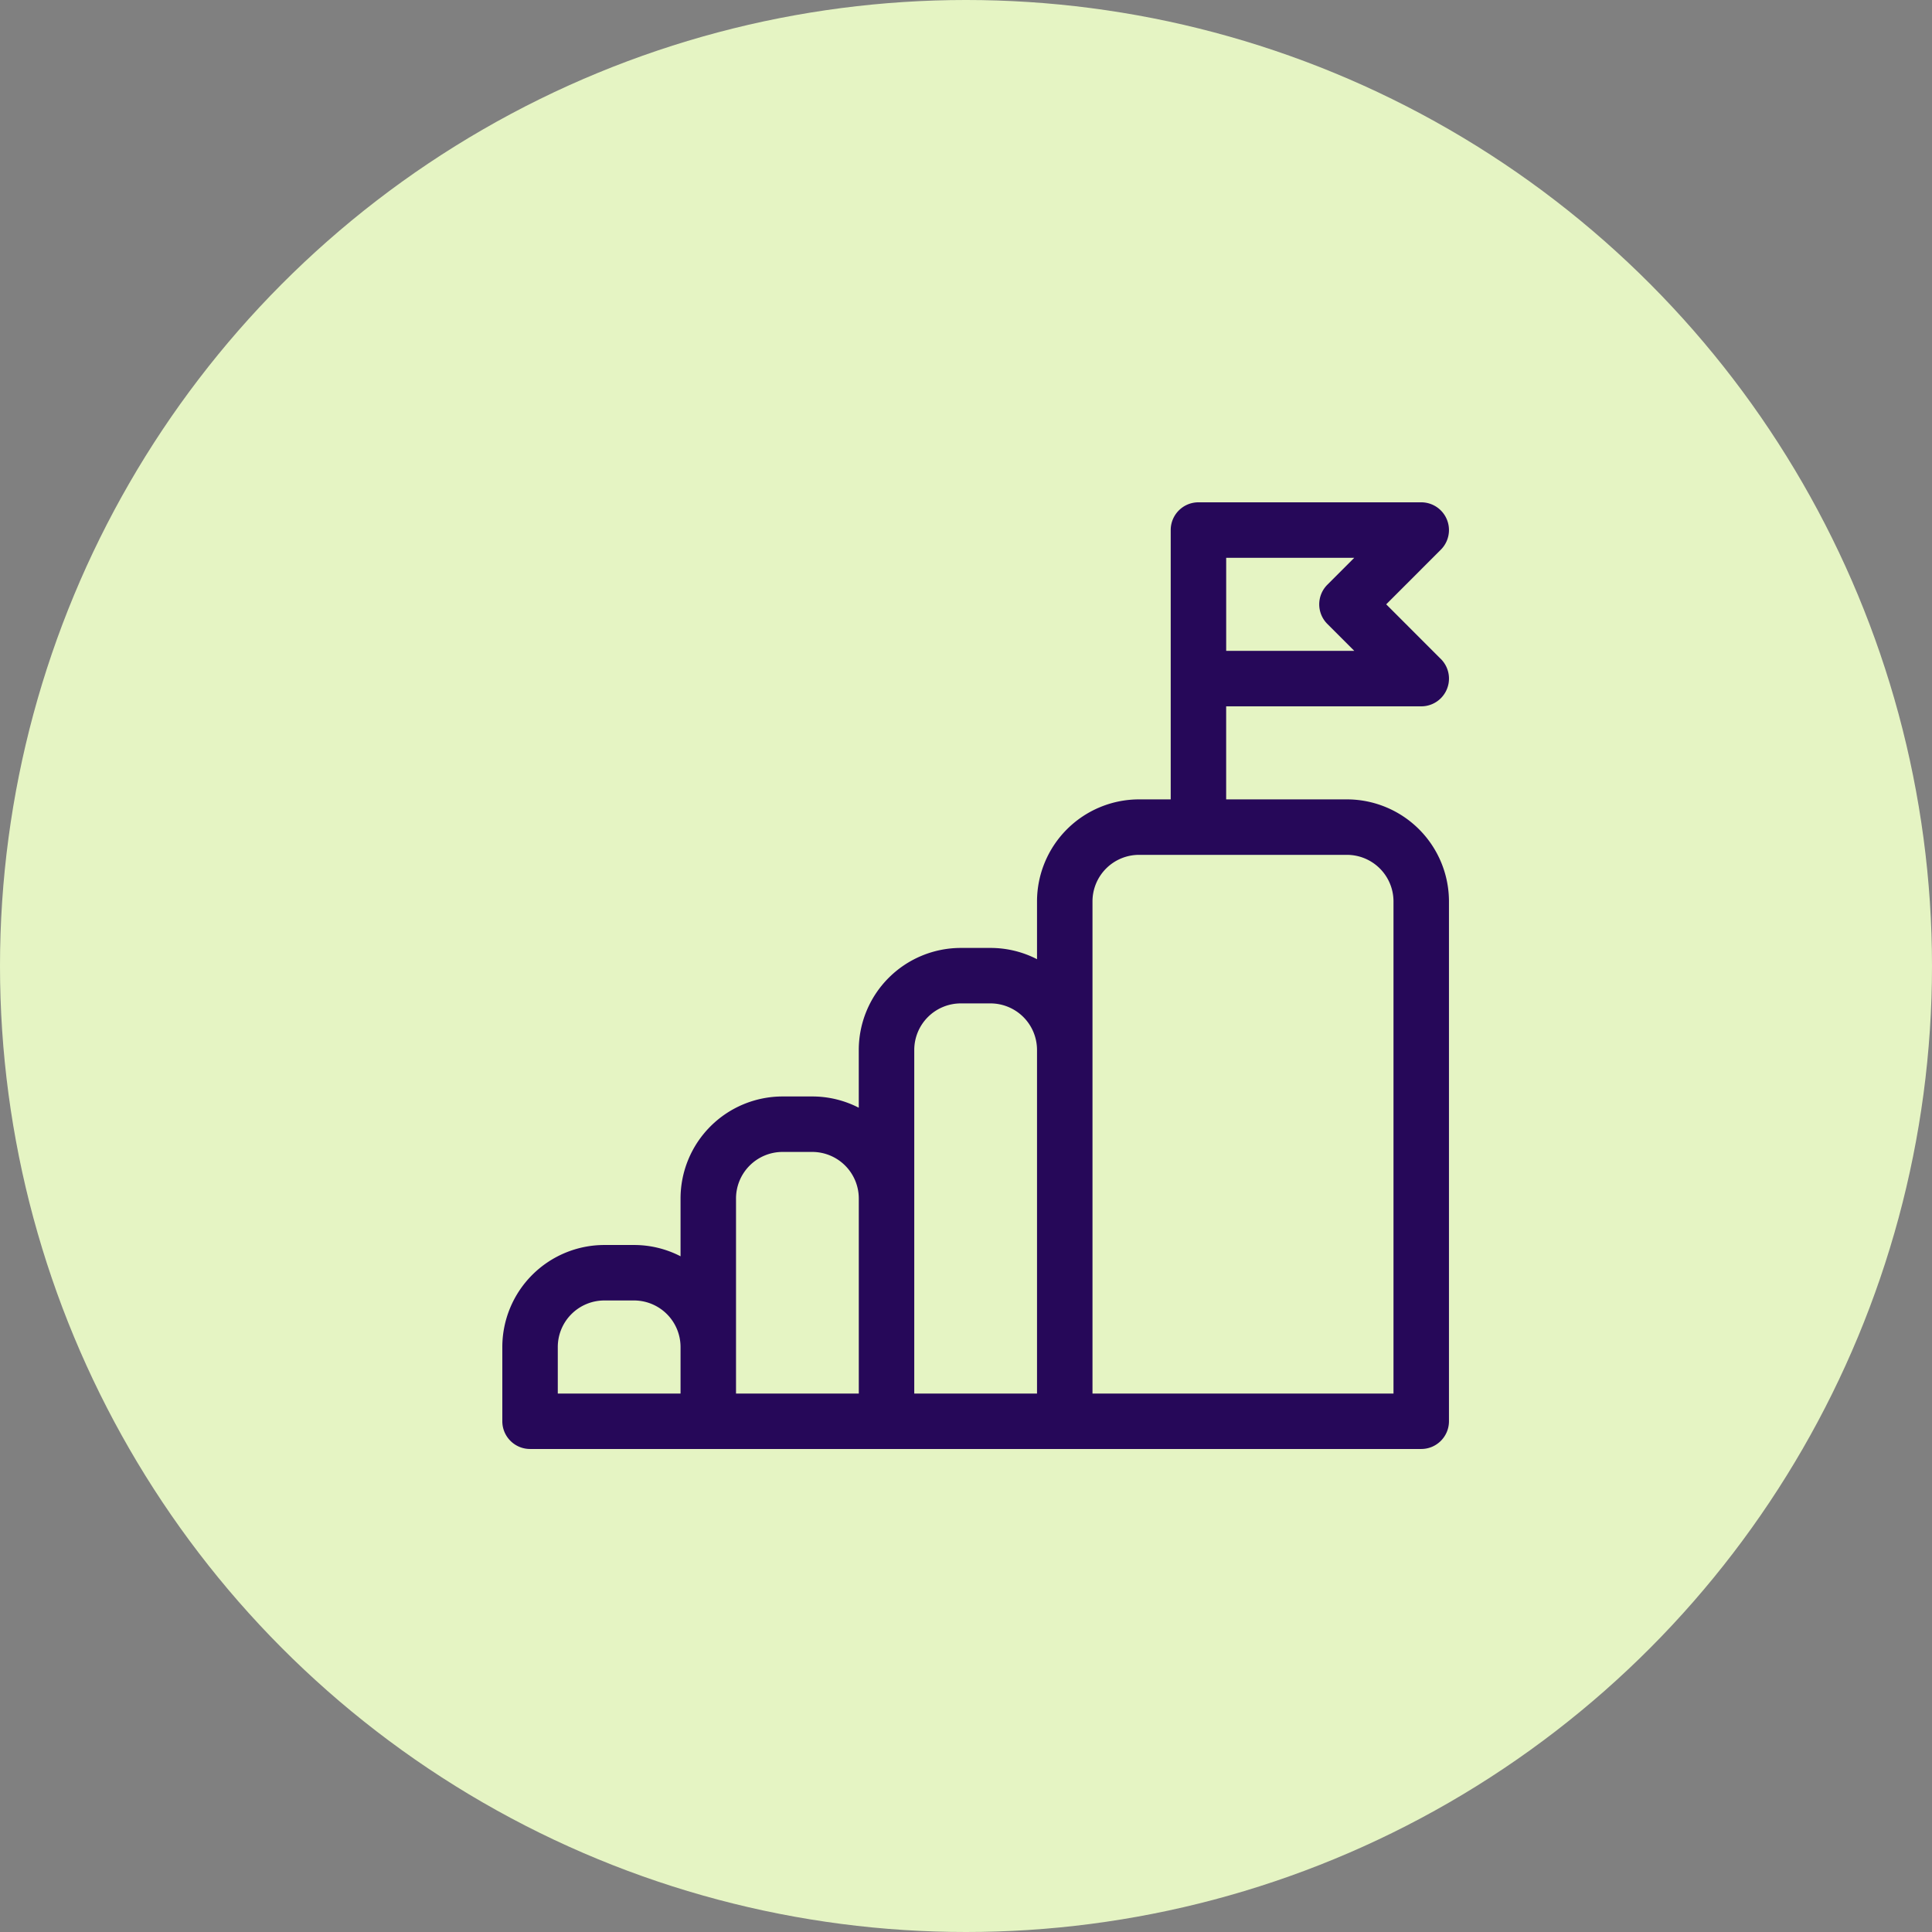
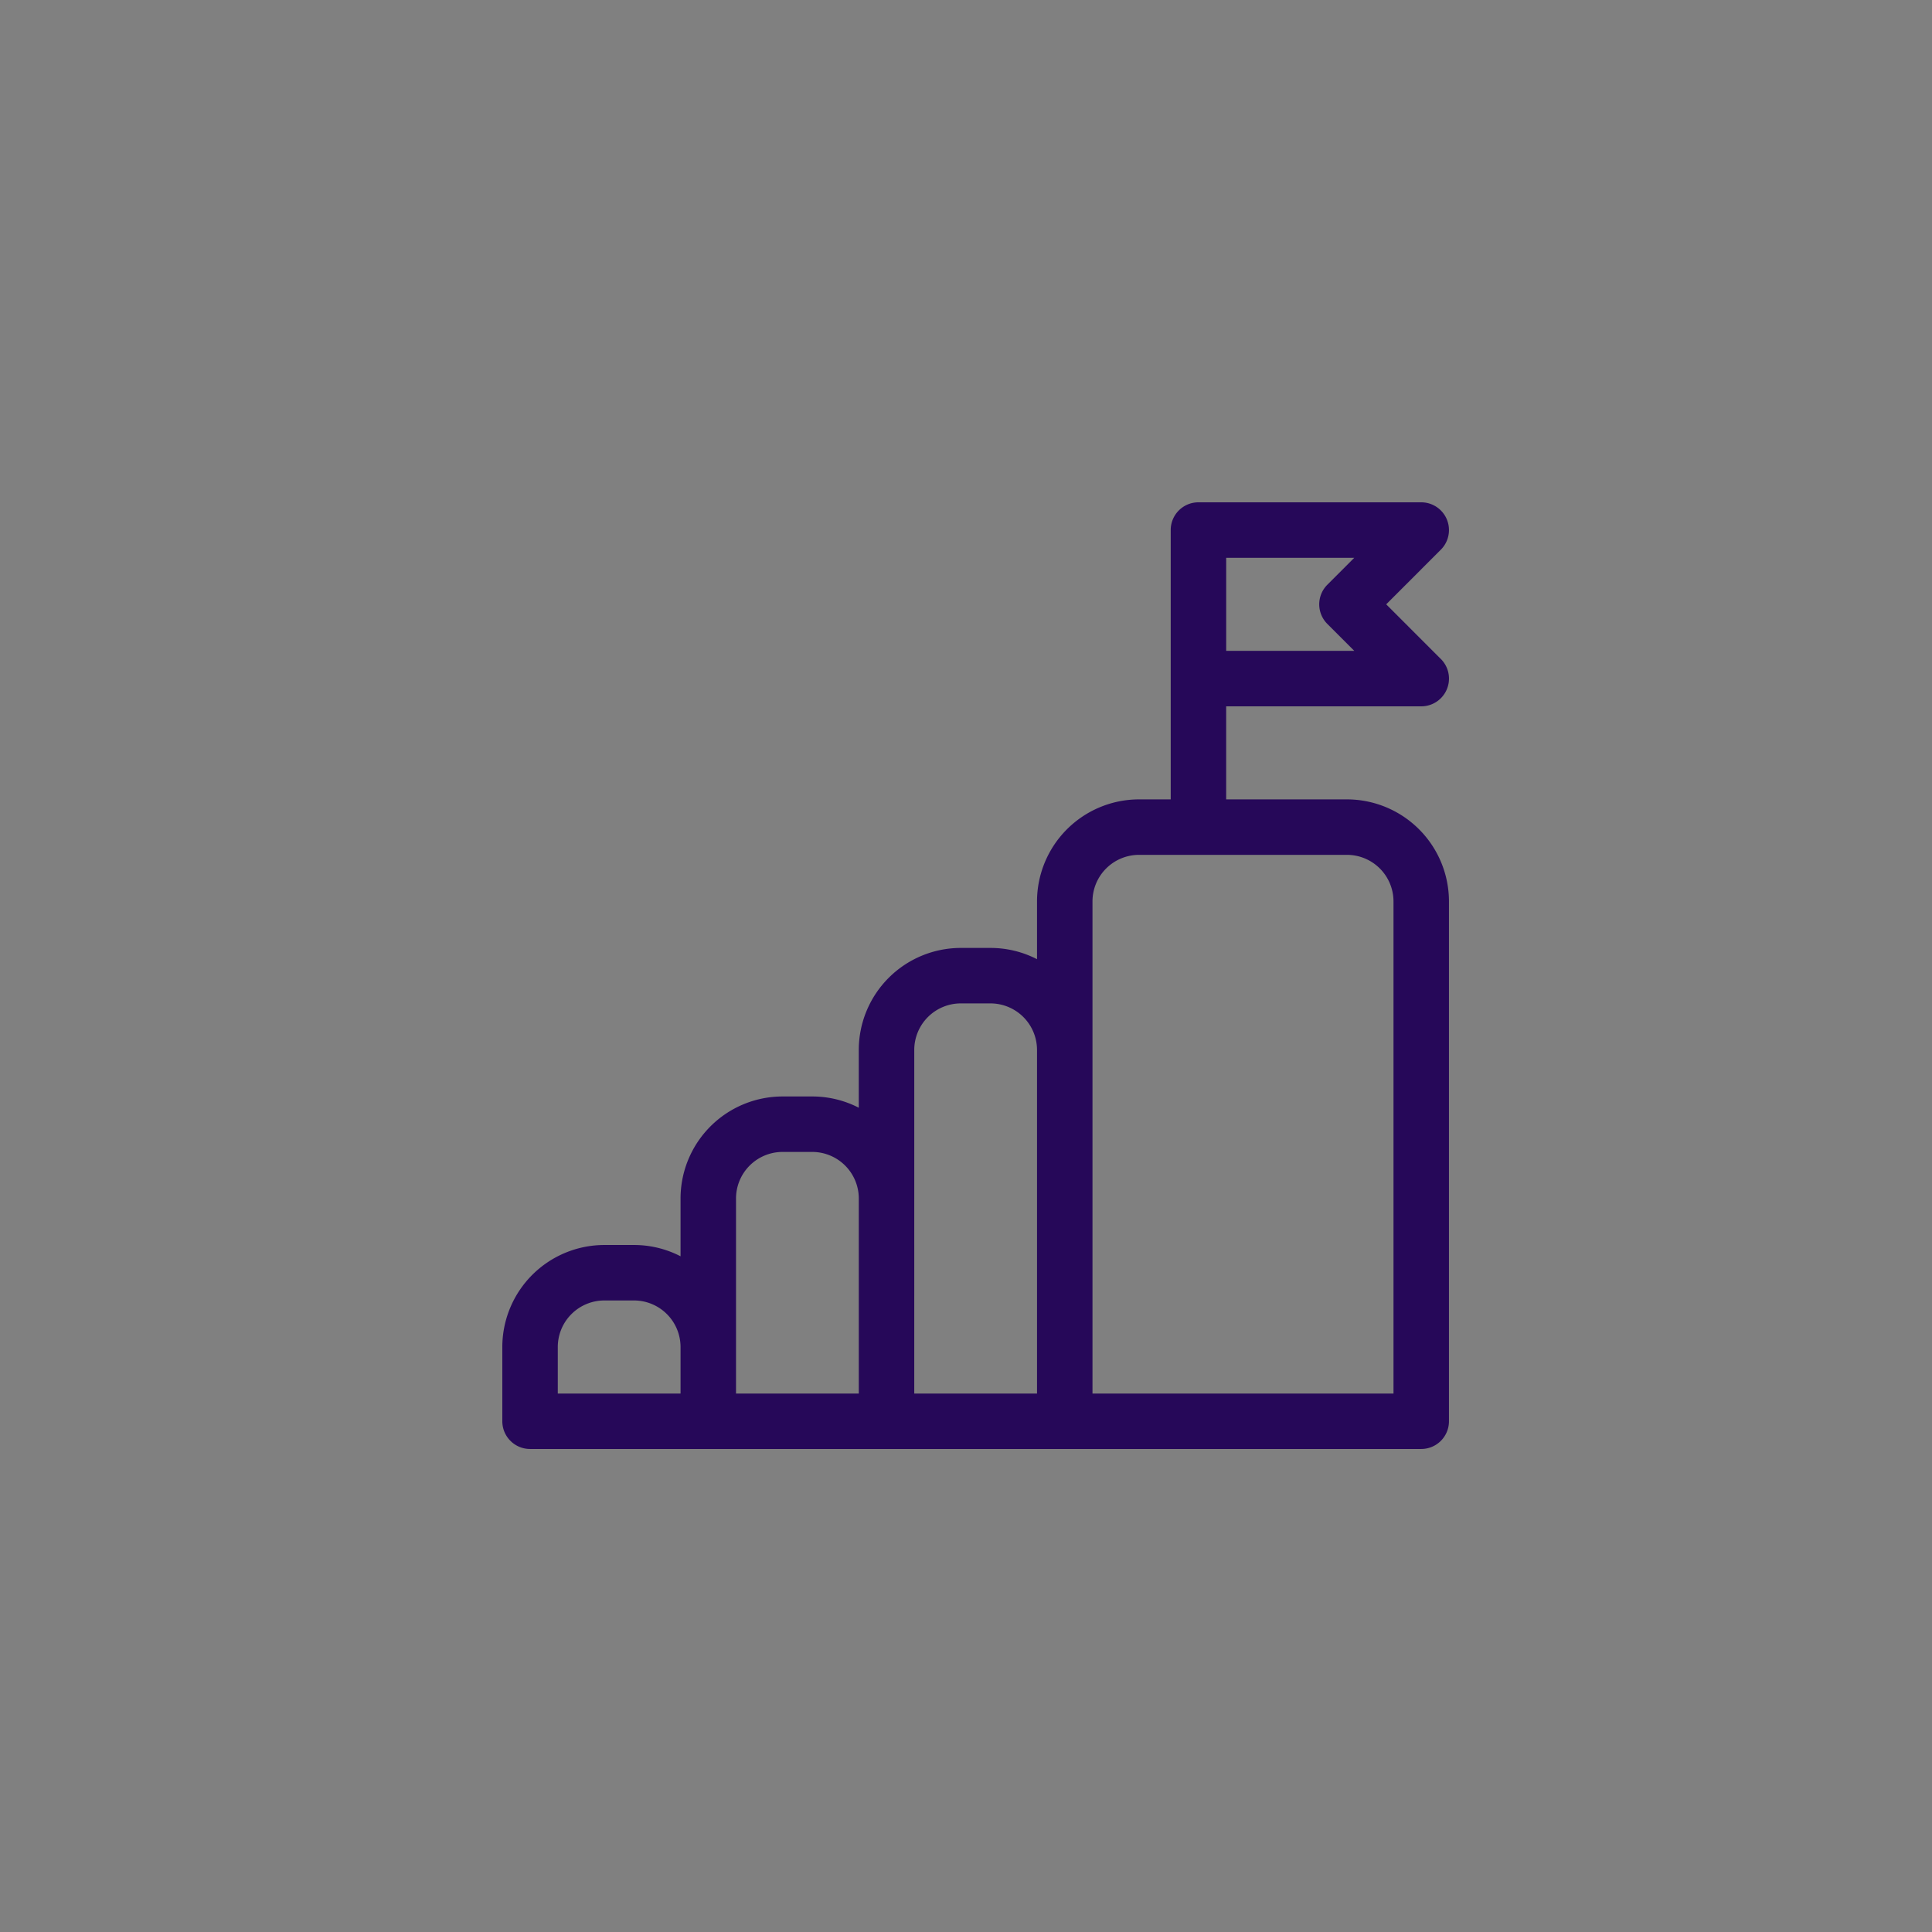
<svg xmlns="http://www.w3.org/2000/svg" width="100" height="100" viewBox="0 0 100 100">
  <rect x="0" y="0" width="100" height="100" fill="#808080" stroke="none" />
  <g fill="none" fill-rule="nonzero">
-     <circle cx="50" cy="50" r="50" fill="#E5F4C3" />
    <path fill="#260859" d="M69.719 41.376h-6.253V36.56H73.564a1.436 1.436 0 0 0 .97-2.494L71.75 31.28l2.829-2.83A1.436 1.436 0 0 0 73.563 26H62.031c-.793 0-1.435.643-1.435 1.436v13.94h-1.64a5.286 5.286 0 0 0-5.28 5.28v2.992a5.247 5.247 0 0 0-2.408-.583H49.73a5.285 5.285 0 0 0-5.28 5.28v2.991a5.25 5.25 0 0 0-2.408-.583h-1.537a5.285 5.285 0 0 0-5.28 5.28v2.992a5.242 5.242 0 0 0-2.408-.584h-1.538A5.285 5.285 0 0 0 26 69.72v3.843c0 .793.643 1.436 1.436 1.436h46.127c.792 0 1.435-.643 1.435-1.436V46.656a5.286 5.286 0 0 0-5.28-5.28zm-6.253-12.505h6.631l-1.393 1.394a1.434 1.434 0 0 0 0 2.03l1.393 1.393h-6.63v-4.817zm-34.595 40.85a2.411 2.411 0 0 1 2.408-2.409h1.538a2.411 2.411 0 0 1 2.408 2.408v2.41h-6.354v-2.41zm9.225 0v-7.689a2.411 2.411 0 0 1 2.409-2.408h1.537a2.411 2.411 0 0 1 2.409 2.408V72.13h-6.355V69.72zm9.226-7.689v-7.688a2.411 2.411 0 0 1 2.408-2.408h1.538a2.411 2.411 0 0 1 2.408 2.408V72.13h-6.354V62.032zM72.127 72.13h-15.58V46.656a2.411 2.411 0 0 1 2.409-2.409h10.763a2.411 2.411 0 0 1 2.408 2.41v25.472z" />
  </g>
</svg>